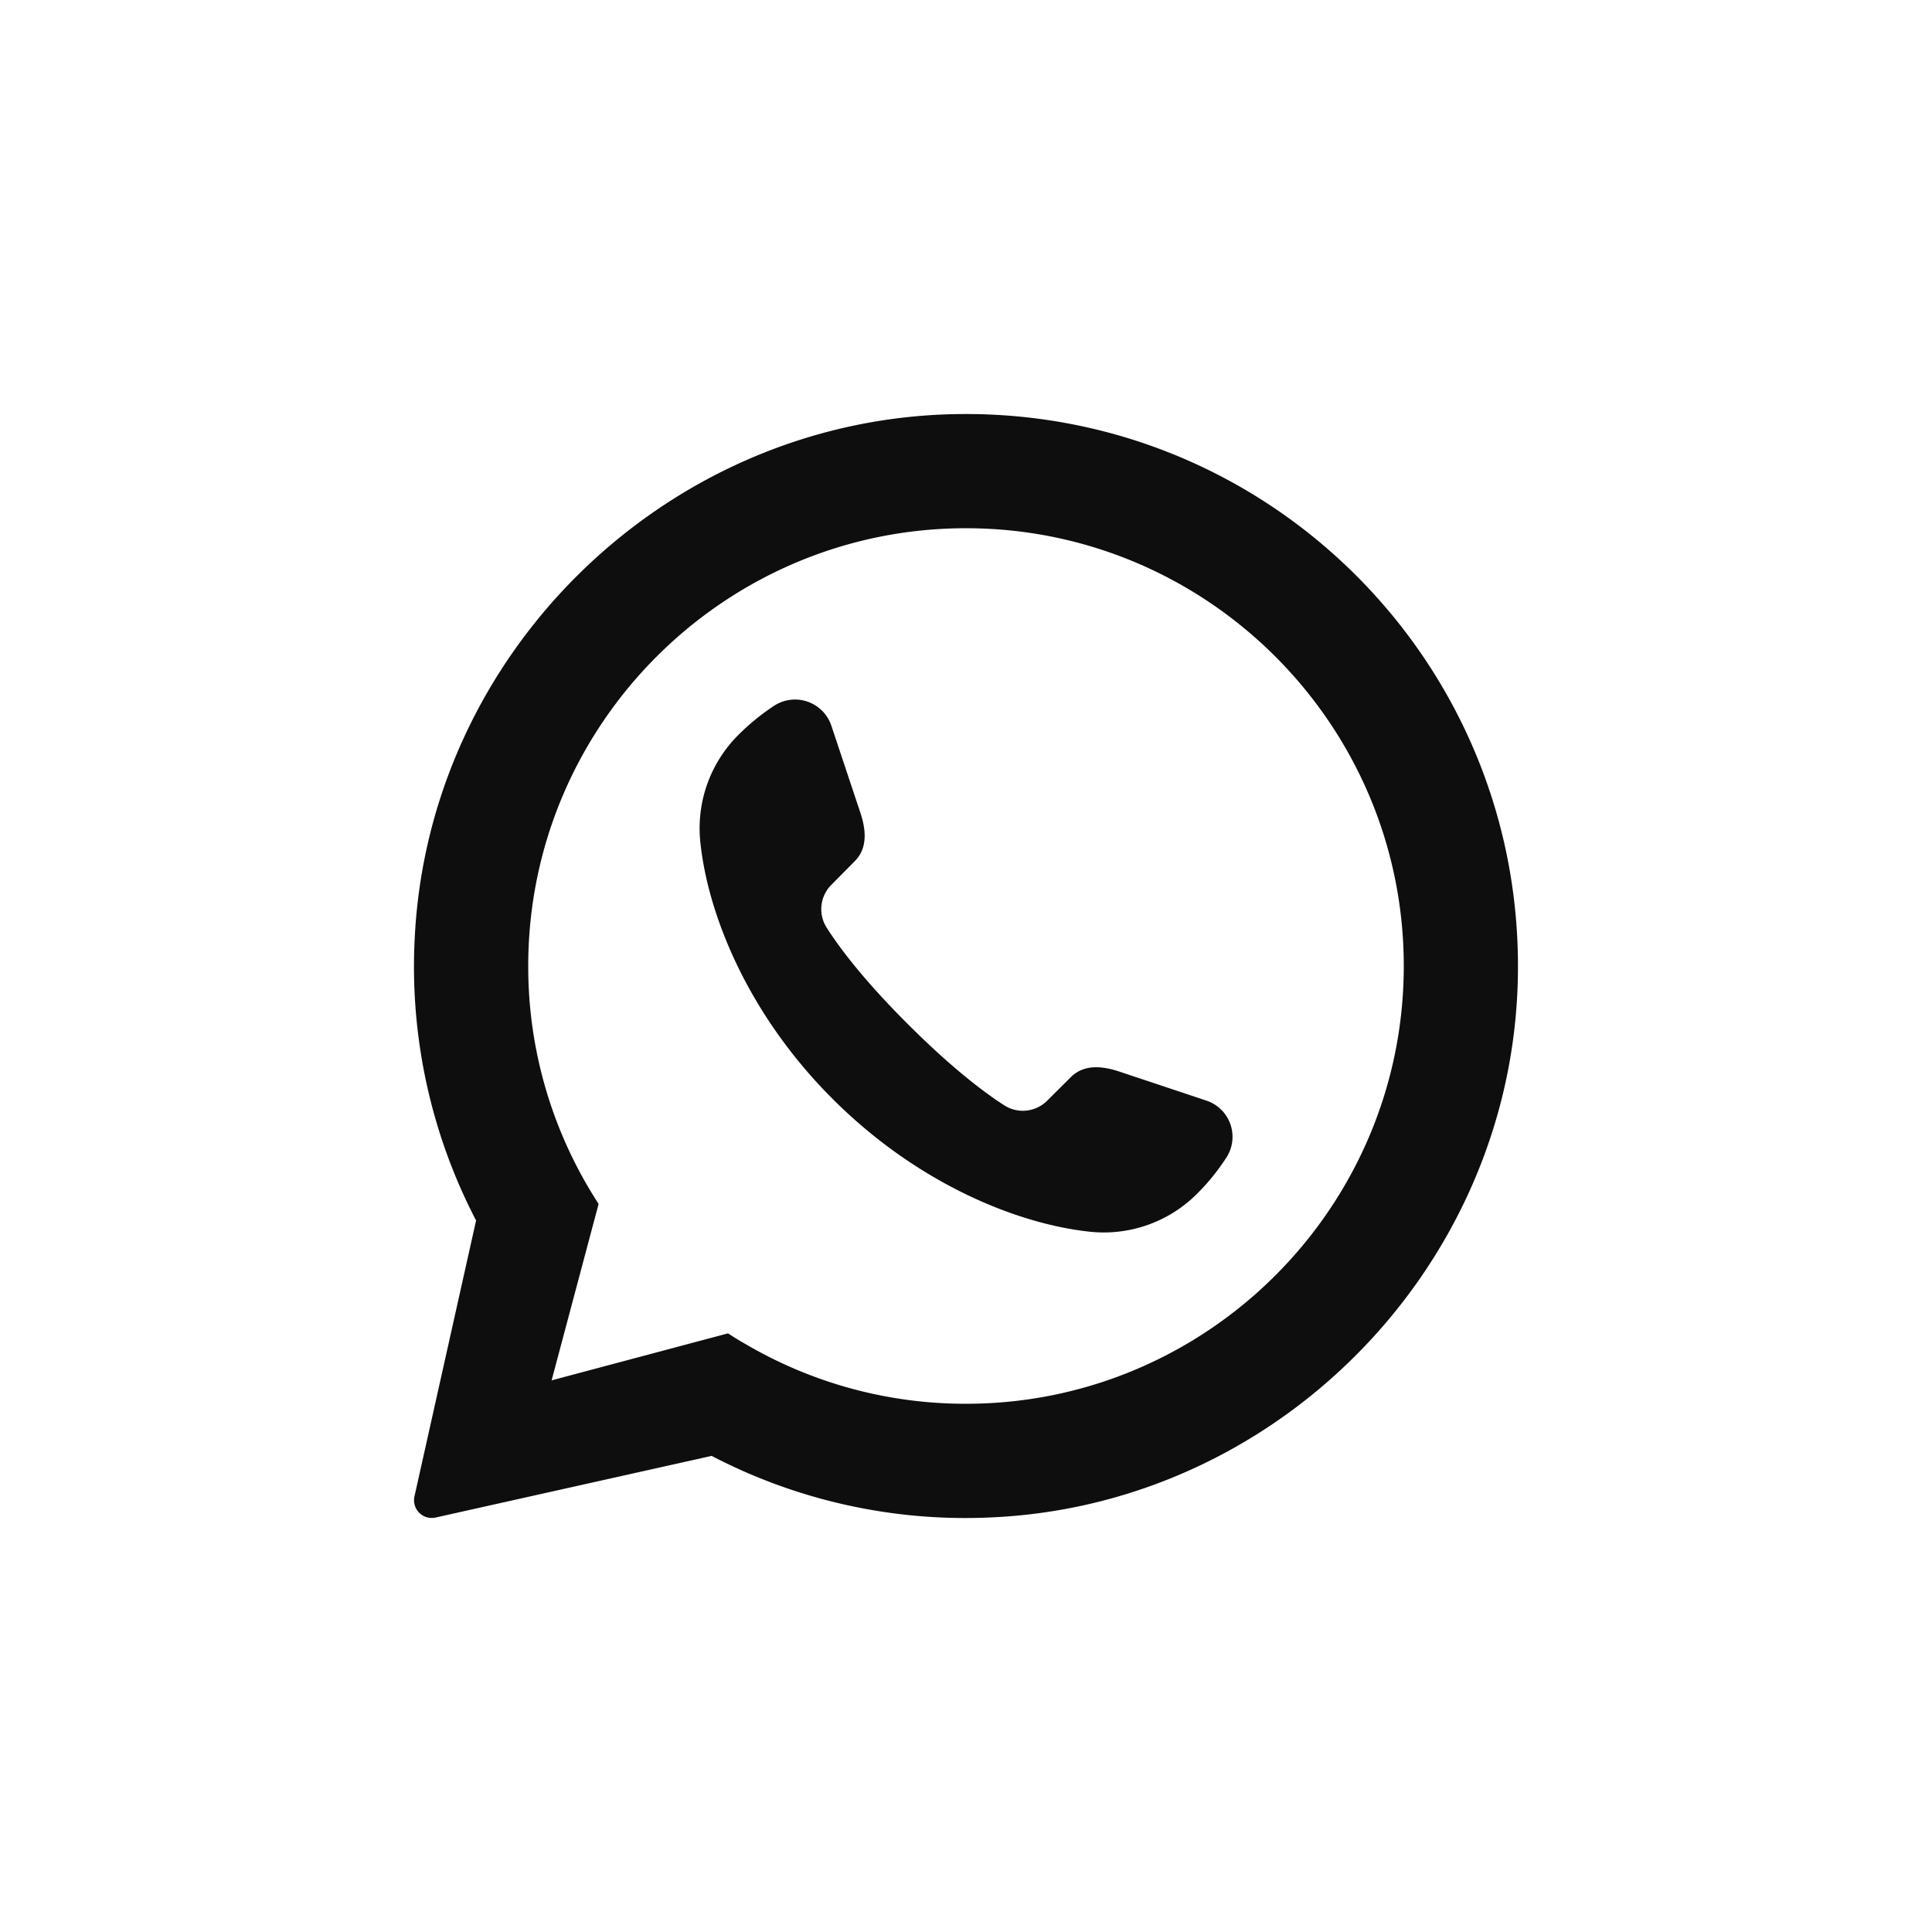
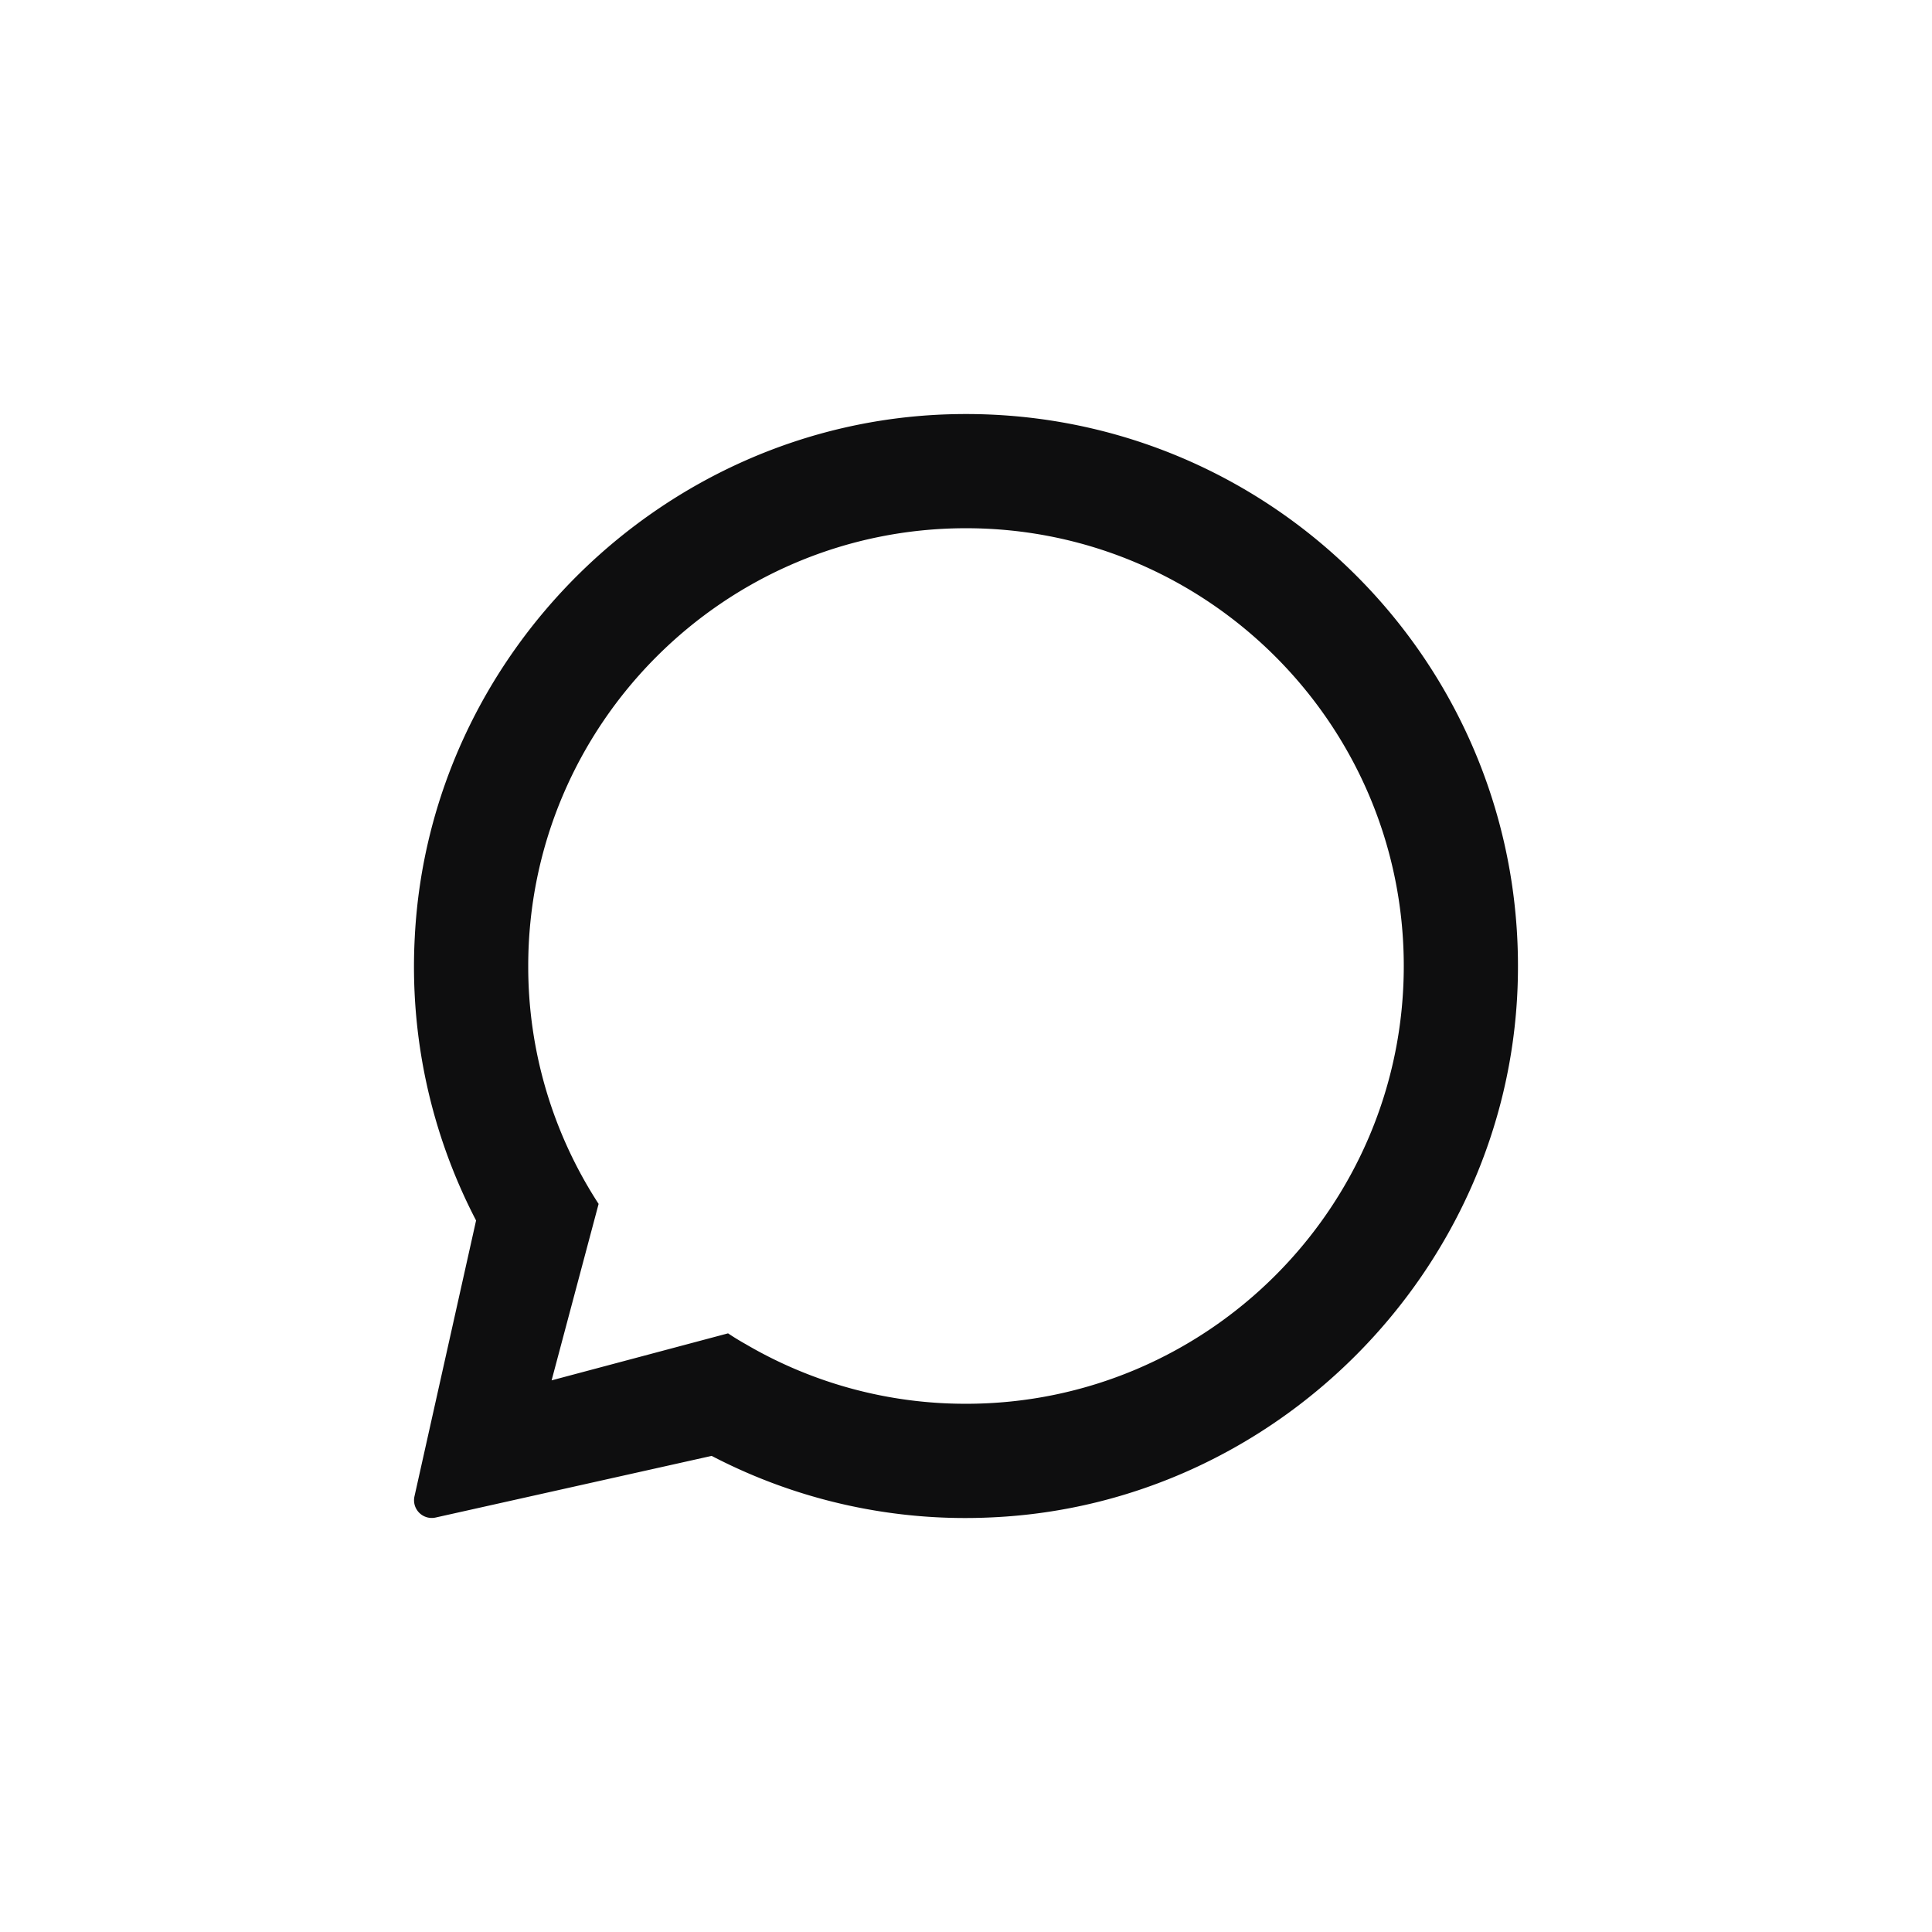
<svg xmlns="http://www.w3.org/2000/svg" id="Слой_1" data-name="Слой 1" viewBox="0 0 1000 1000">
  <defs>
    <style> .cls-1 { fill: #0e0e0f; } </style>
  </defs>
  <g>
    <path class="cls-1" d="M490.48,214.46c-147,4.77-268.45,123.84-275.8,270.76a284.38,284.38,0,0,0,31.74,146.5L214.5,774.65a9.17,9.17,0,0,0,10.85,10.85l142.93-31.92h.1a284,284,0,0,0,145.28,31.8c146.69-6.79,266.14-127.31,271.82-274C791.9,345.16,656.44,209.07,490.48,214.46ZM500,726.59a224.78,224.78,0,0,1-114-30.84q-4.74-2.65-9.16-5.61l-91.33,24.33,24.33-91.33A225.13,225.13,0,0,1,273.41,500c0-124.92,101.67-226.59,226.59-226.59S726.59,375.08,726.59,500,624.92,726.59,500,726.59Z" />
-     <path class="cls-1" d="M634.38,599.75a111,111,0,0,1-14.72,18.07,68.17,68.17,0,0,1-55.12,19.76c-36.64-3.76-88.69-24-133.44-68.65s-65-96.8-68.64-133.44a68.13,68.13,0,0,1,19.75-55.12,116.55,116.55,0,0,1,18.08-14.81,19.83,19.83,0,0,1,30,10l15,45c4.14,12.35,2.27,20.15-3.07,25.39L430.3,458a17.8,17.8,0,0,0-2.37,22.23c6.62,10.37,19.07,27,42,49.88s39.51,35.36,49.88,42A17.8,17.8,0,0,0,542,569.73l12.05-12c5.24-5.34,13-7.21,25.39-3.06l45,15A19.76,19.76,0,0,1,634.38,599.75Z" />
  </g>
</svg>